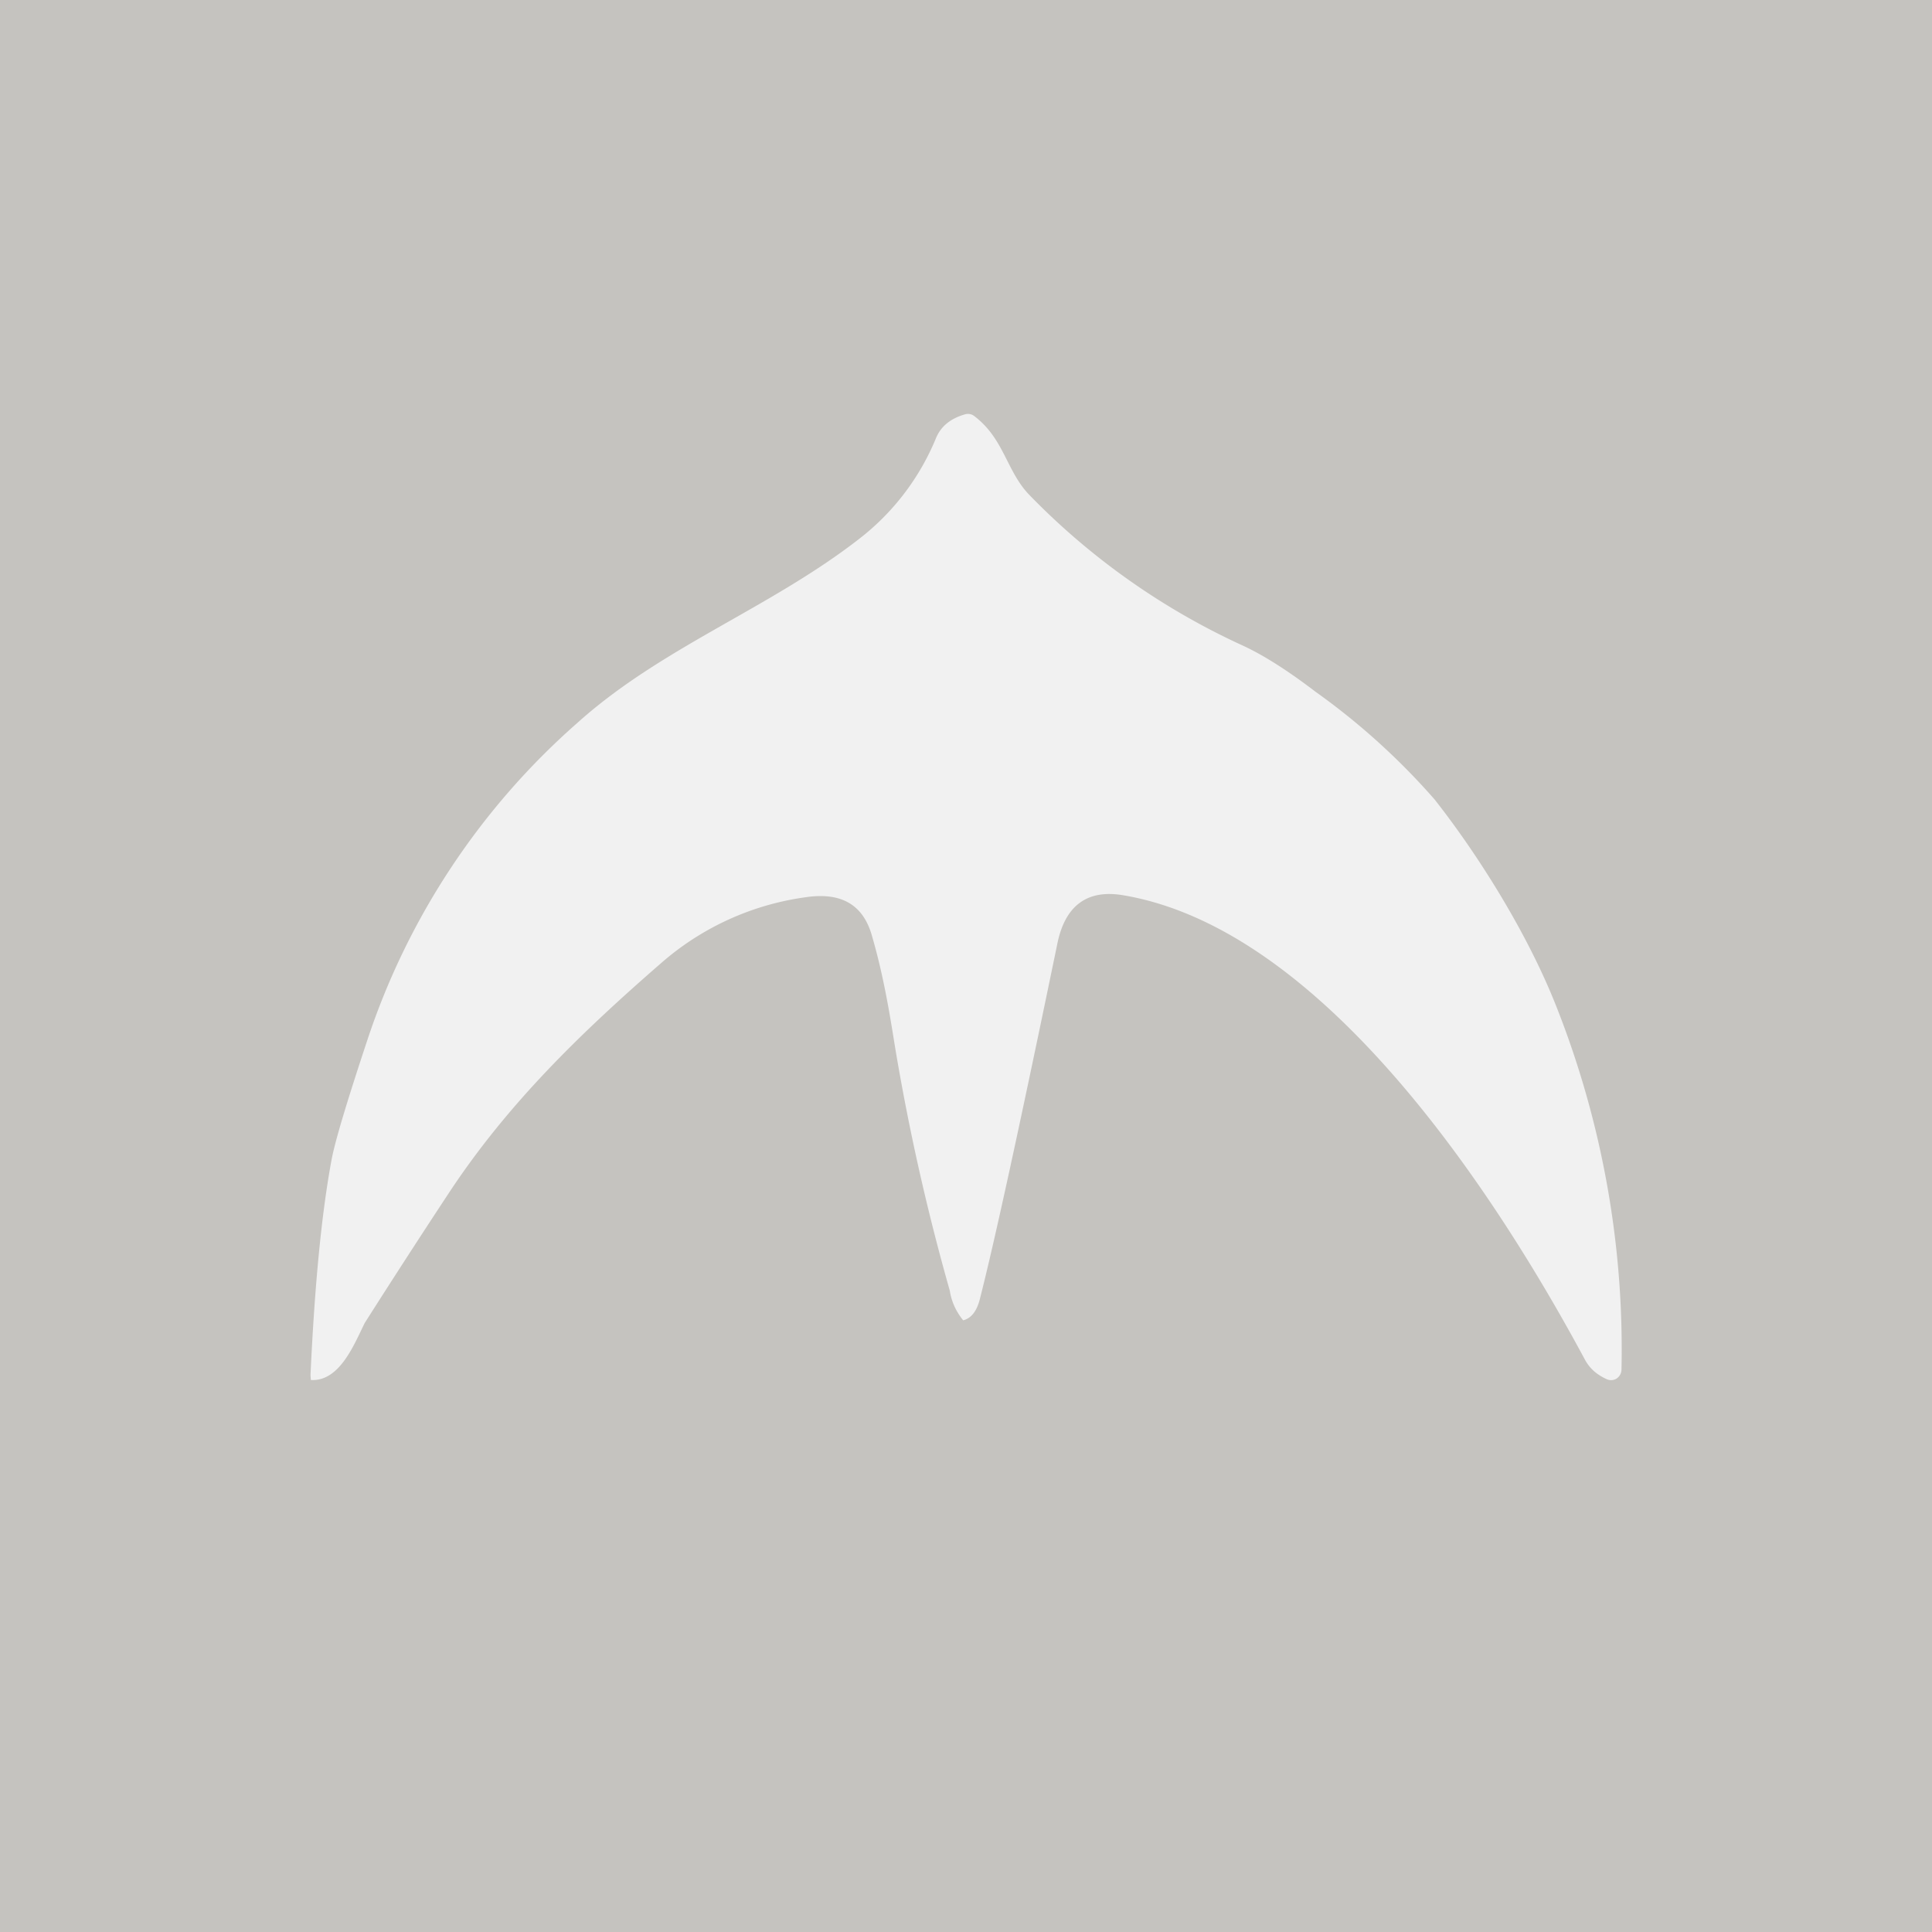
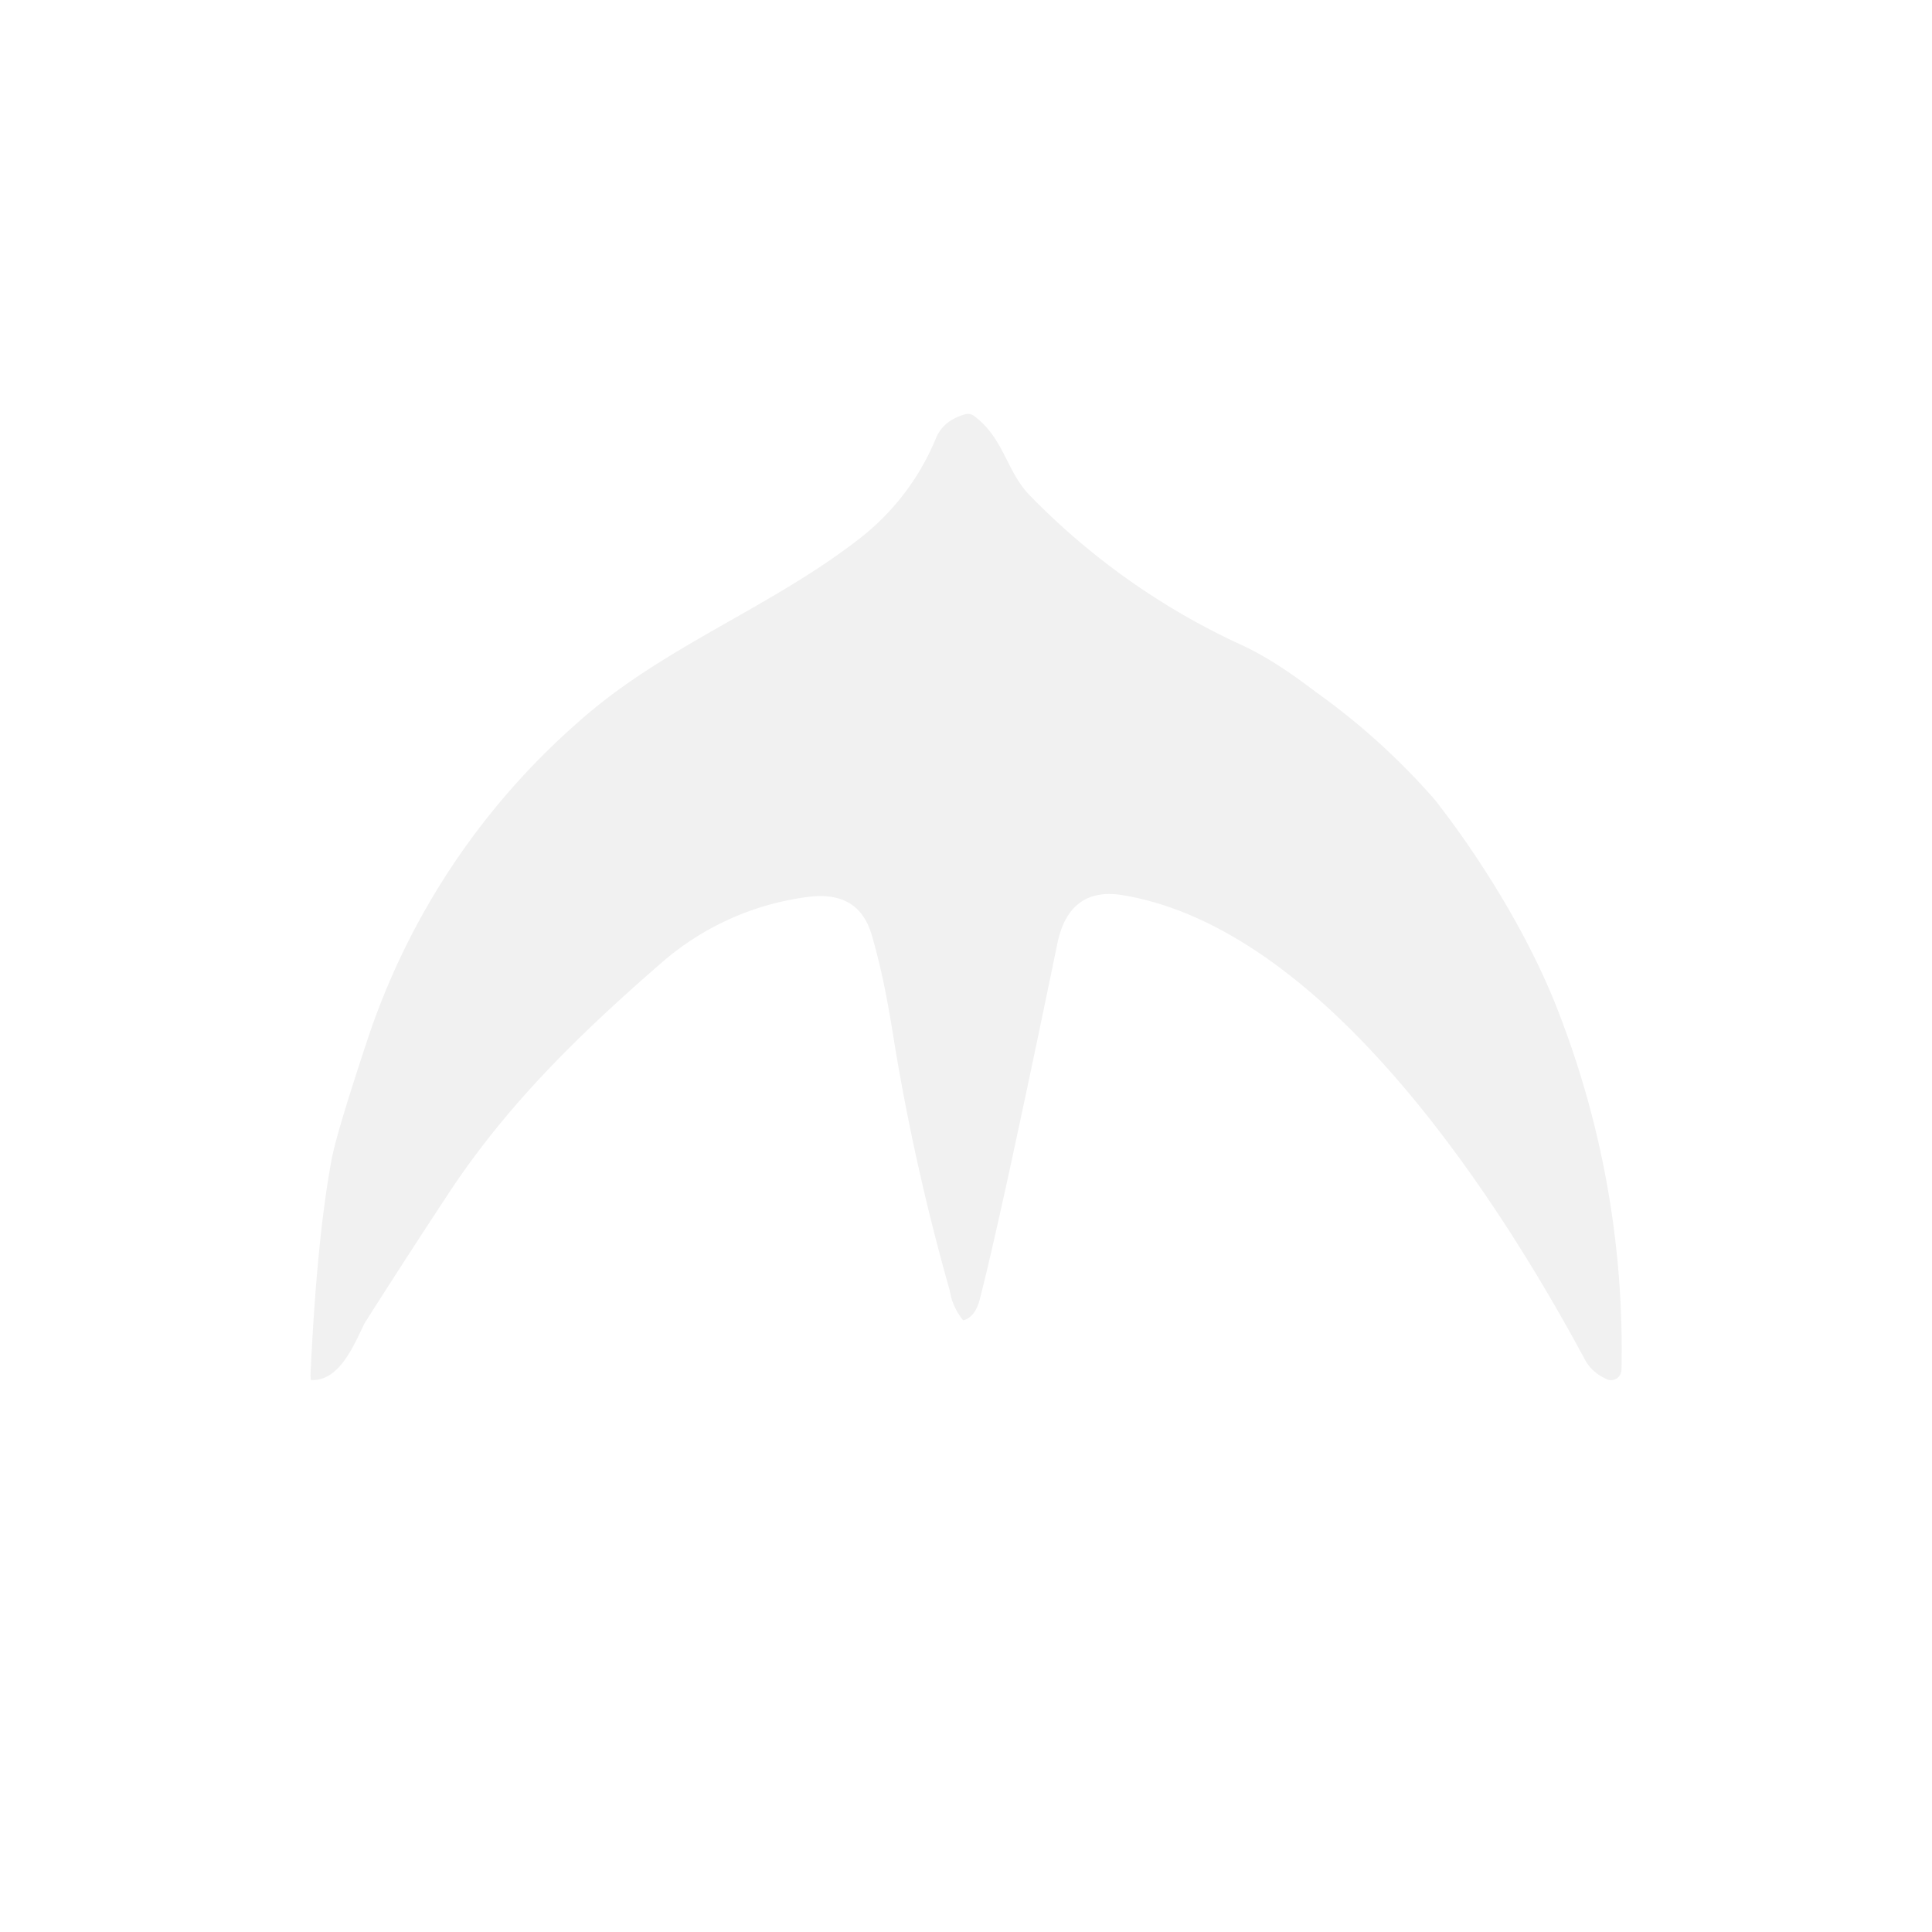
<svg xmlns="http://www.w3.org/2000/svg" width="56" height="56" viewBox="0 0 56 56">
-   <path fill="#C5C3BF" d="M0 0h56v56H0z" />
  <path d="M27.91 38.26c-.2-.25-.33-.53-.38-.85a65.16 65.16 0 0 1-1.58-7.02c-.17-1.06-.34-2.11-.68-3.28-.26-.9-.9-1.26-1.94-1.1a8.01 8.01 0 0 0-4.16 1.9c-2.3 2-4.44 4.06-6.16 6.67a267.1 267.1 0 0 0-2.44 3.77c-.31.63-.73 1.7-1.56 1.65L9 39.86c.12-2.6.32-4.68.61-6.24.1-.54.45-1.7 1.04-3.48a21.02 21.02 0 0 1 6.1-9.2c2.43-2.18 5.55-3.3 8.14-5.31a7.1 7.1 0 0 0 2.24-2.93c.14-.34.42-.57.84-.69a.3.3 0 0 1 .27.05c.87.66.93 1.6 1.6 2.29a20.51 20.51 0 0 0 6.2 4.37c.6.28 1.29.72 2.09 1.33a20 20 0 0 1 3.45 3.12c1.26 1.6 2.69 3.87 3.53 6A27.02 27.02 0 0 1 47 39.69a.32.32 0 0 1-.13.26.3.3 0 0 1-.29.03c-.29-.13-.5-.31-.64-.57-2.5-4.65-7.51-12.47-13.38-13.46-1.05-.18-1.7.3-1.92 1.44-1.06 5.13-1.8 8.55-2.24 10.27-.09.35-.25.55-.48.61Z" fill="#F1F1F1" />
</svg>